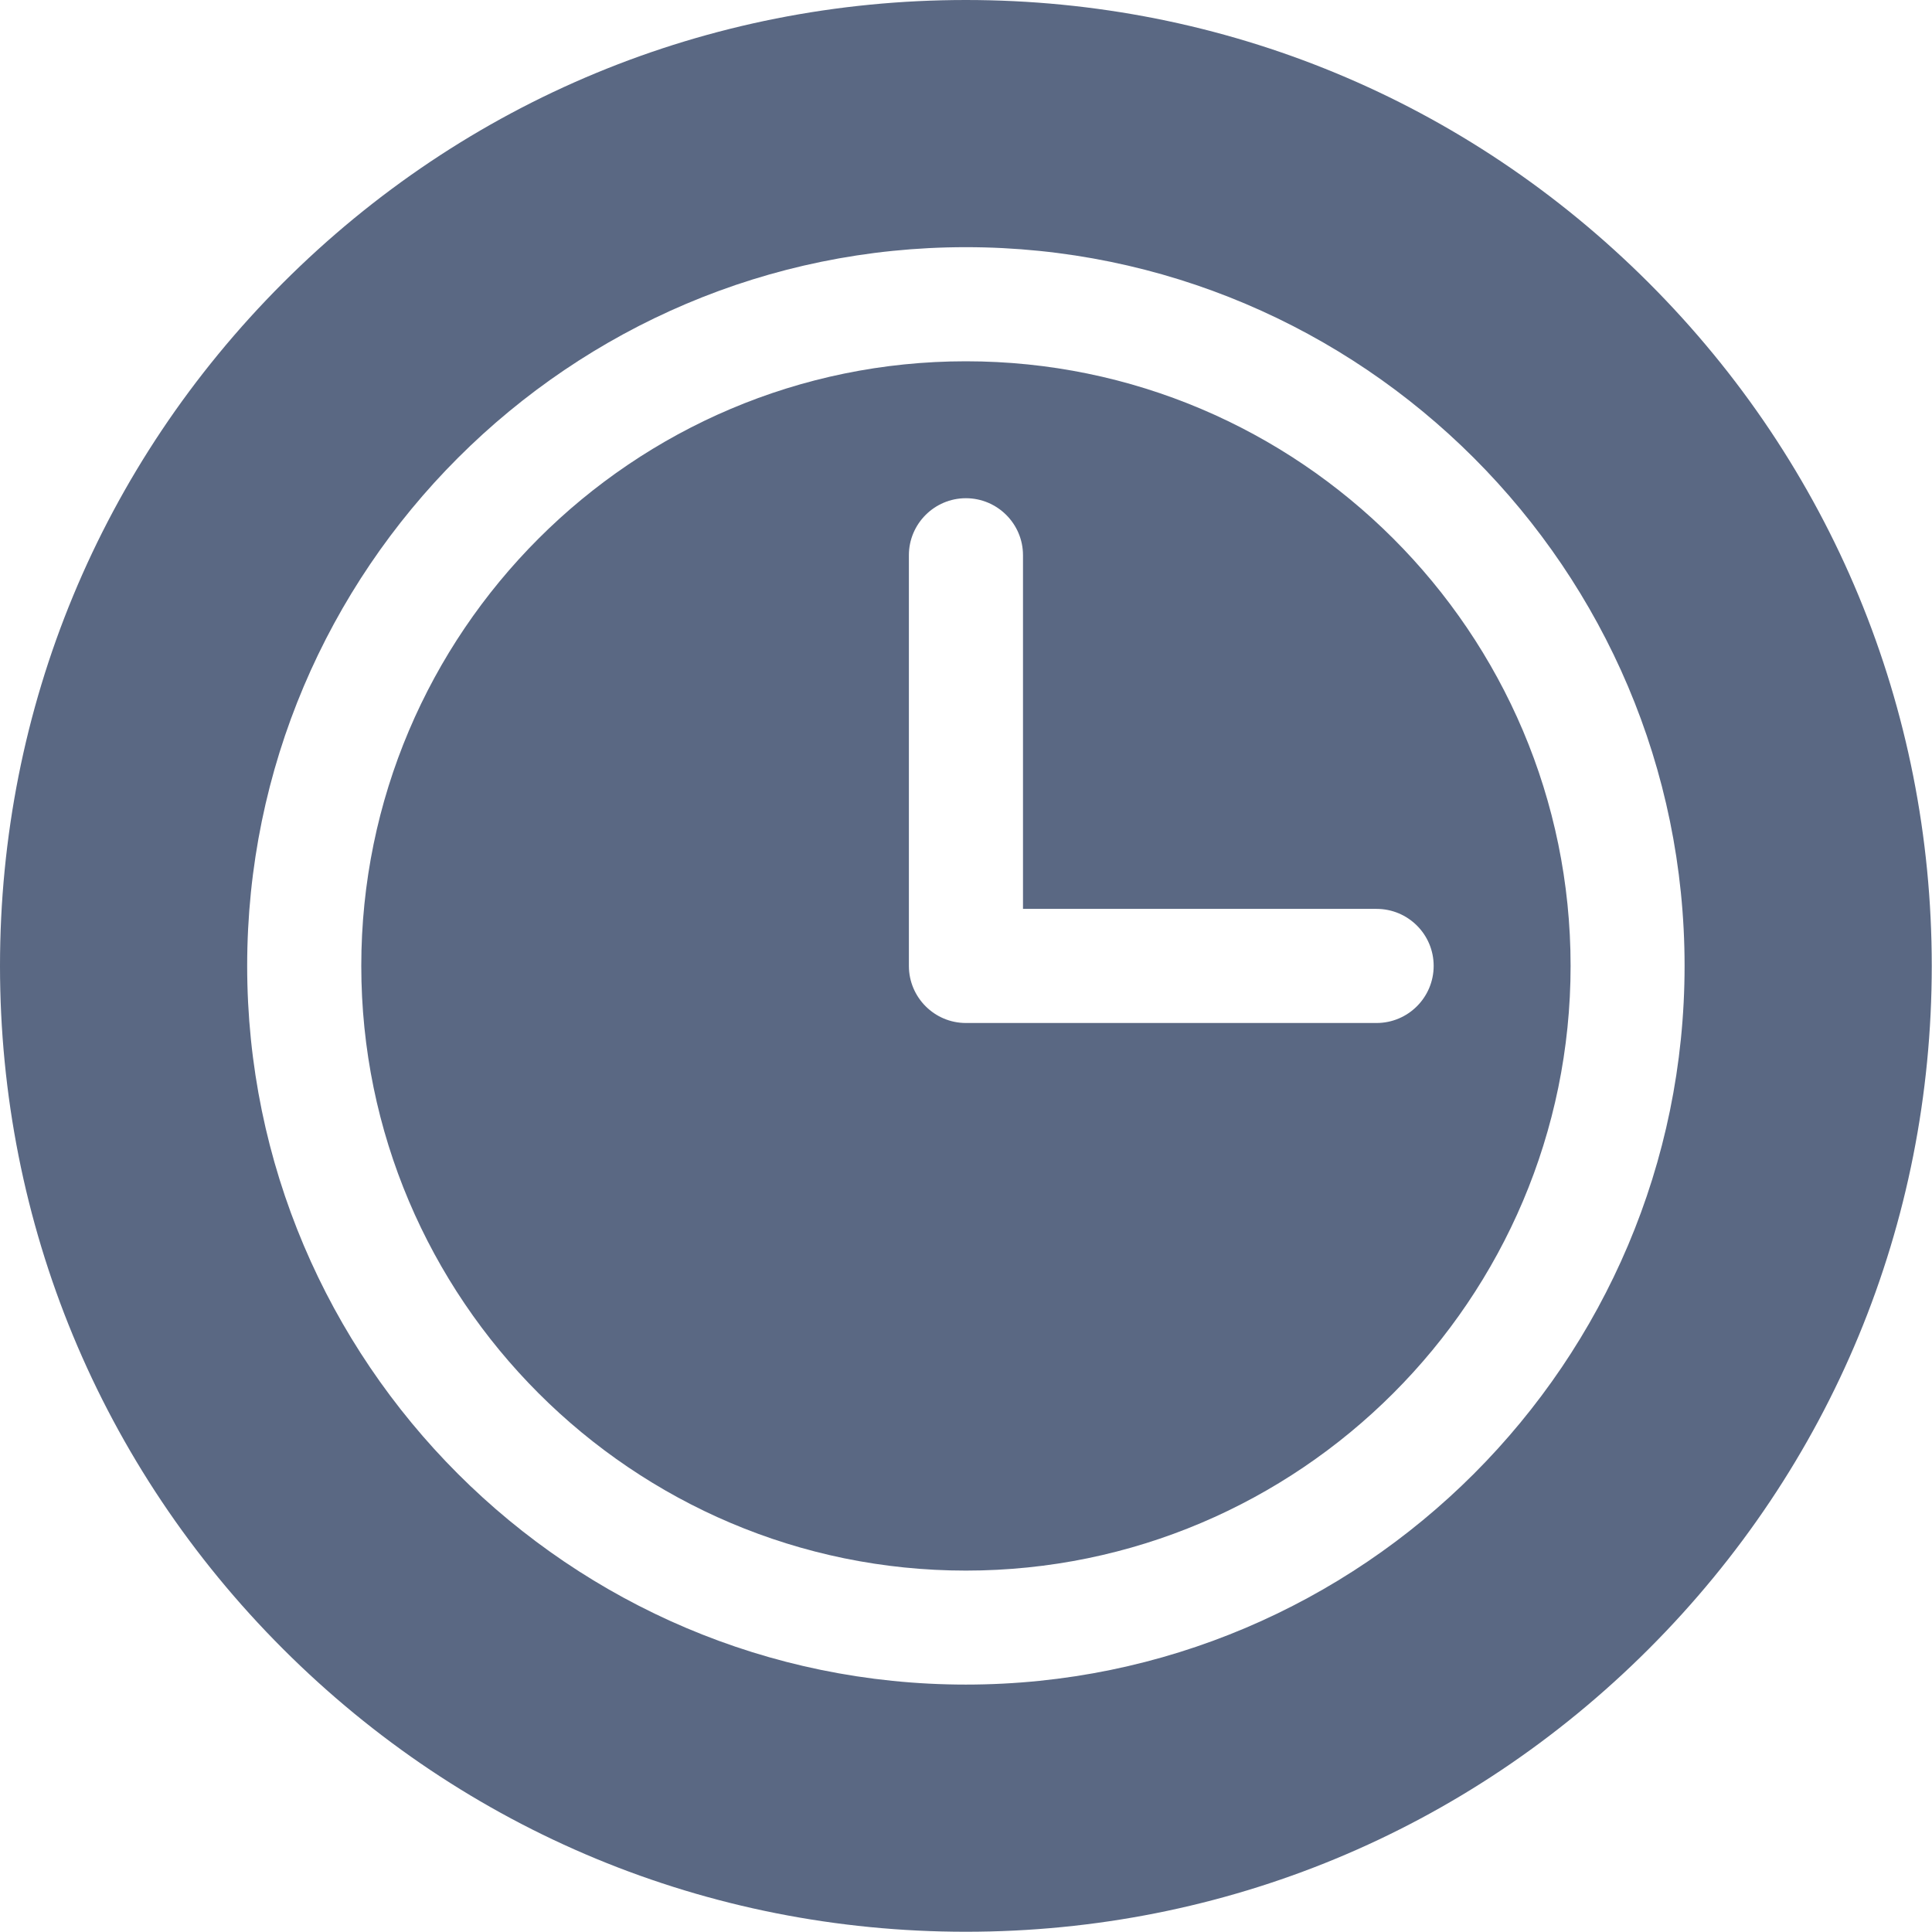
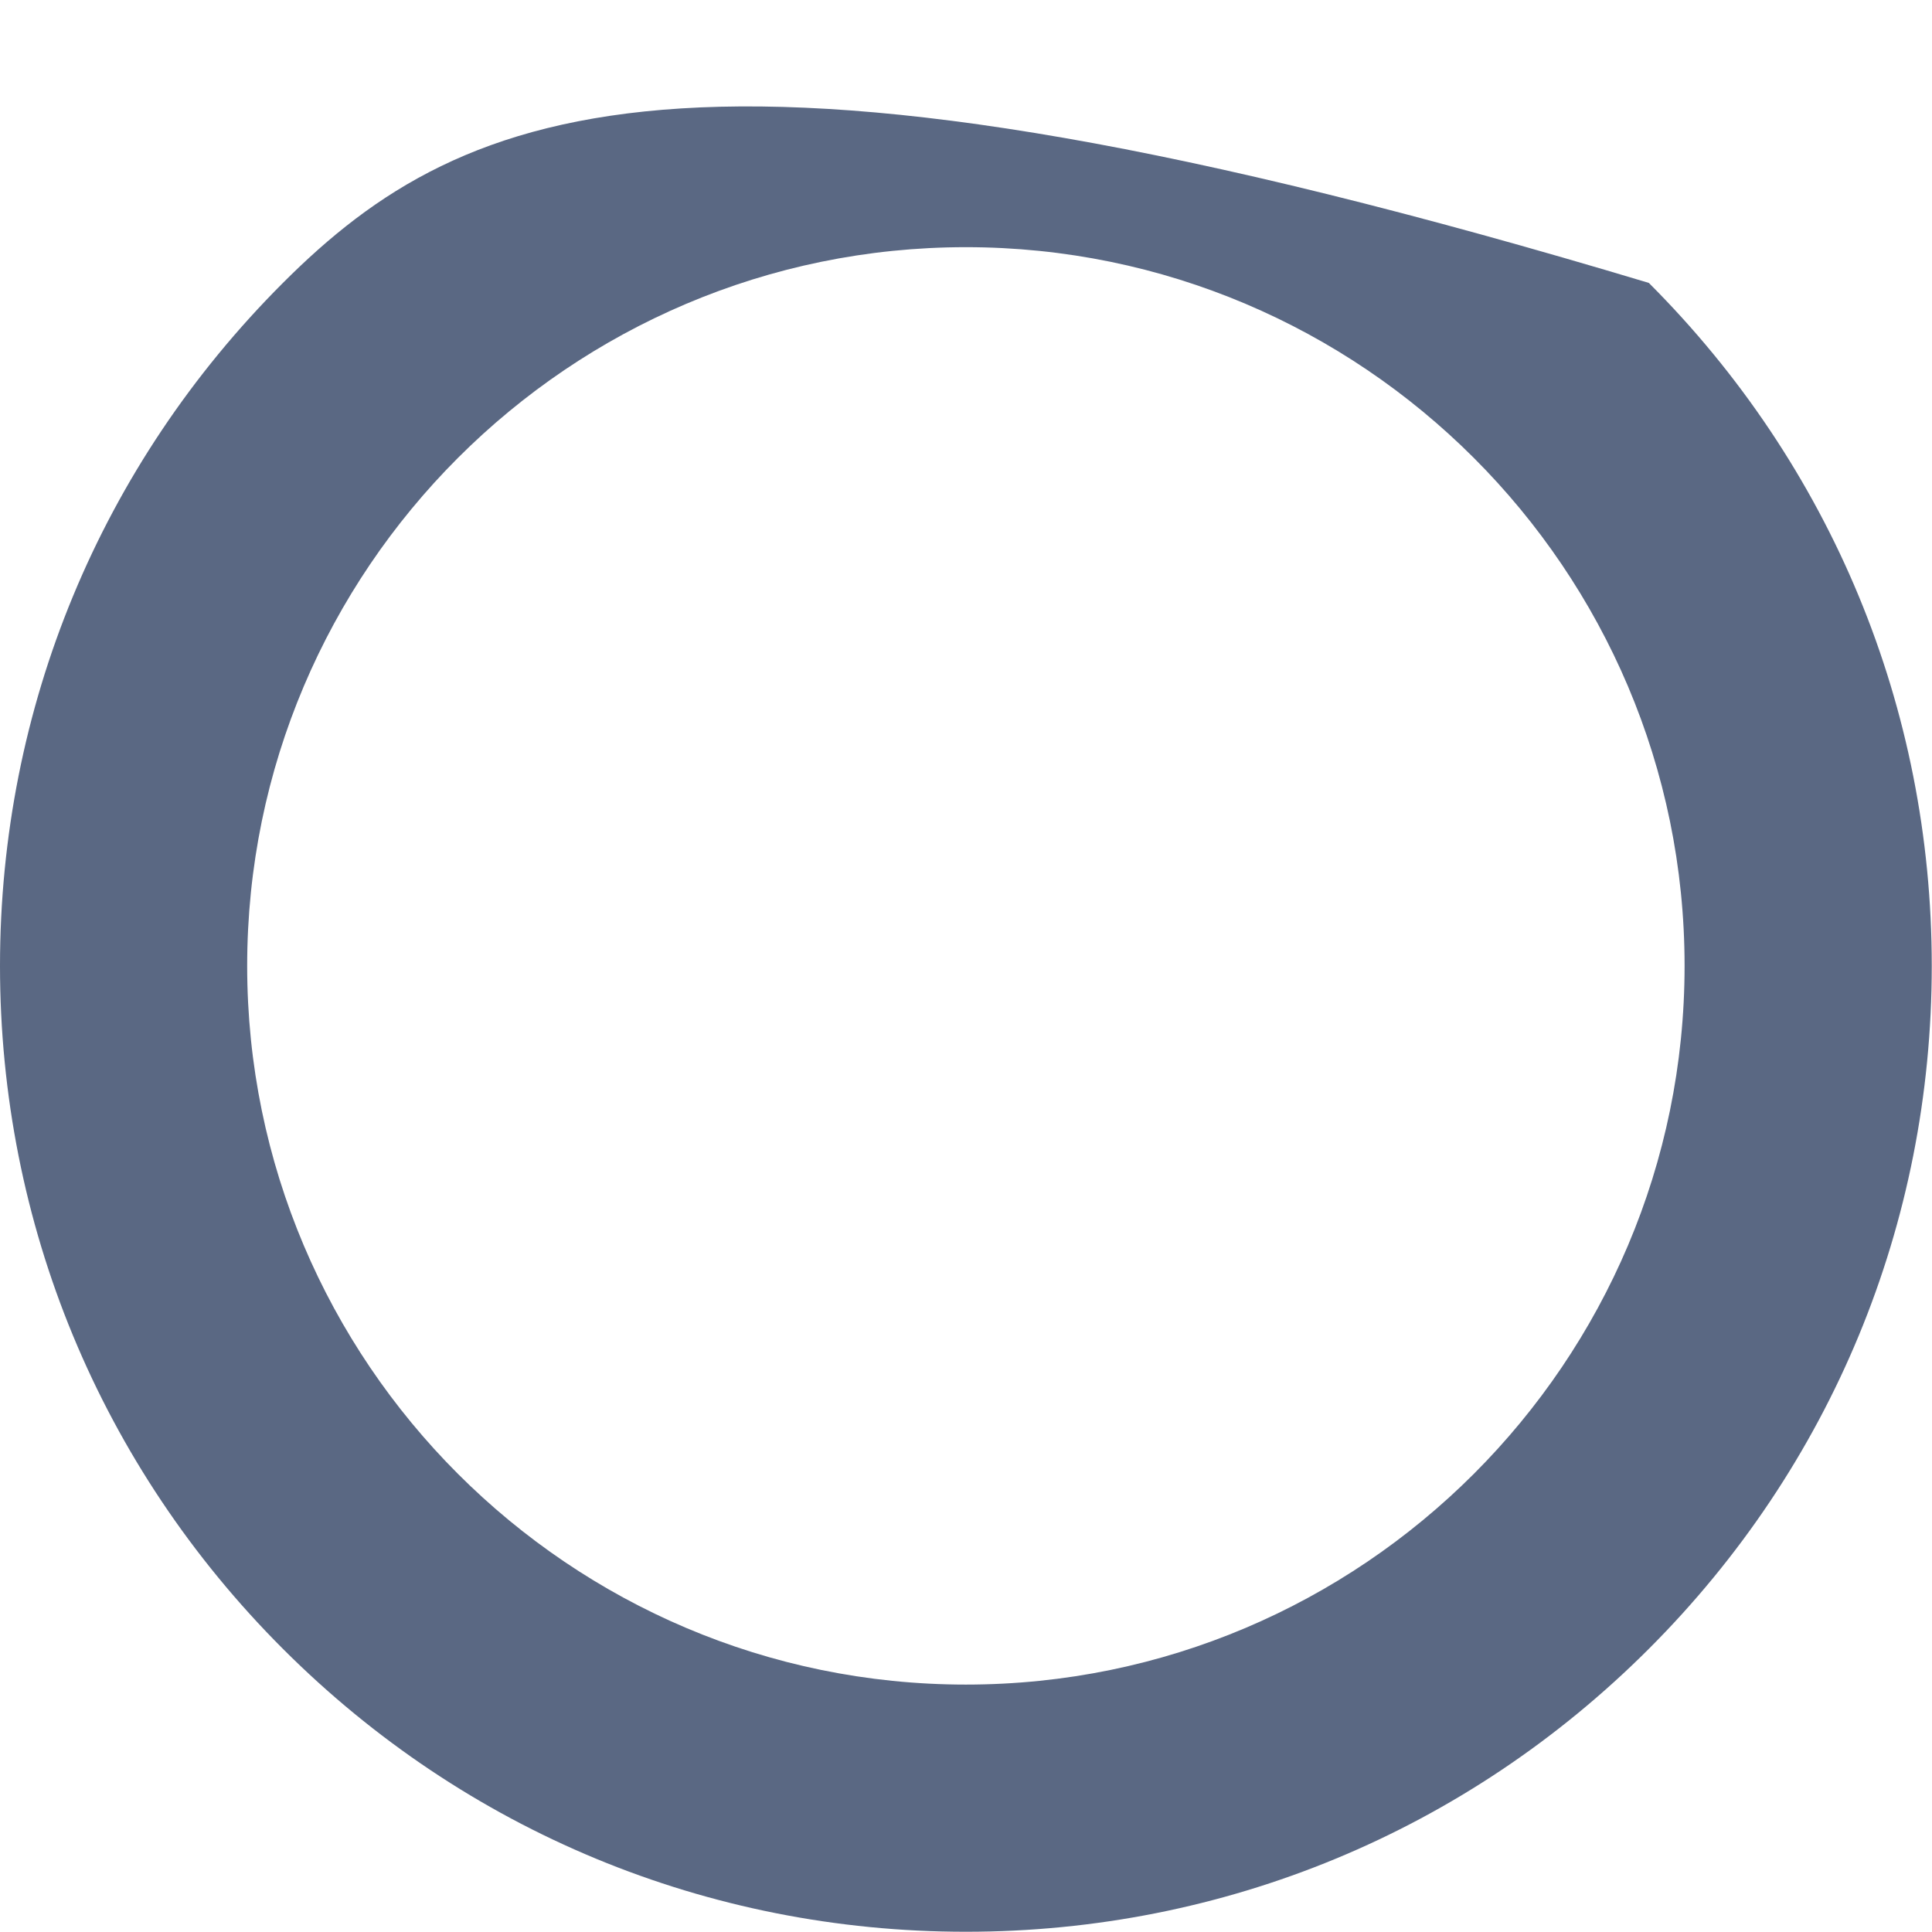
<svg xmlns="http://www.w3.org/2000/svg" width="16" height="16" viewBox="0 0 16 16" fill="none">
  <g clip-path="url(#clip0_260_2042)">
-     <path d="M13.655 2.343C12.144 0.832 10.136 0 7.999 0C5.862 0 3.854 0.832 2.343 2.343C0.832 3.854 0 5.862 0 7.999C0 10.136 0.832 12.144 2.343 13.655C3.854 15.166 5.862 15.998 7.999 15.998C10.136 15.998 12.144 15.166 13.655 13.655C15.166 12.144 15.998 10.136 15.998 7.999C15.998 5.862 15.166 3.854 13.655 2.343ZM7.999 13.951C4.717 13.951 2.047 11.281 2.047 7.999C2.047 4.717 4.717 2.047 7.999 2.047C11.281 2.047 13.951 4.717 13.951 7.999C13.951 11.281 11.281 13.951 7.999 13.951Z" fill="#5A6883" />
-     <path d="M7.999 2.992C5.238 2.992 2.992 5.238 2.992 7.999C2.992 10.76 5.238 13.007 7.999 13.007C10.76 13.007 13.007 10.76 13.007 7.999C13.007 5.238 10.76 2.992 7.999 2.992L7.999 2.992ZM11.4 8.472H7.999C7.739 8.472 7.527 8.26 7.527 7.999V4.598C7.527 4.338 7.739 4.126 7.999 4.126C8.26 4.126 8.472 4.338 8.472 4.598V7.527H11.4C11.661 7.527 11.873 7.738 11.873 7.999C11.873 8.26 11.661 8.472 11.4 8.472Z" fill="#5A6883" />
+     <path d="M13.655 2.343C5.862 0 3.854 0.832 2.343 2.343C0.832 3.854 0 5.862 0 7.999C0 10.136 0.832 12.144 2.343 13.655C3.854 15.166 5.862 15.998 7.999 15.998C10.136 15.998 12.144 15.166 13.655 13.655C15.166 12.144 15.998 10.136 15.998 7.999C15.998 5.862 15.166 3.854 13.655 2.343ZM7.999 13.951C4.717 13.951 2.047 11.281 2.047 7.999C2.047 4.717 4.717 2.047 7.999 2.047C11.281 2.047 13.951 4.717 13.951 7.999C13.951 11.281 11.281 13.951 7.999 13.951Z" fill="#5A6883" />
  </g>
  <defs>
    <clipPath id="clip0_260_2042">
      <rect width="16" height="16" fill="white" />
    </clipPath>
  </defs>
</svg>